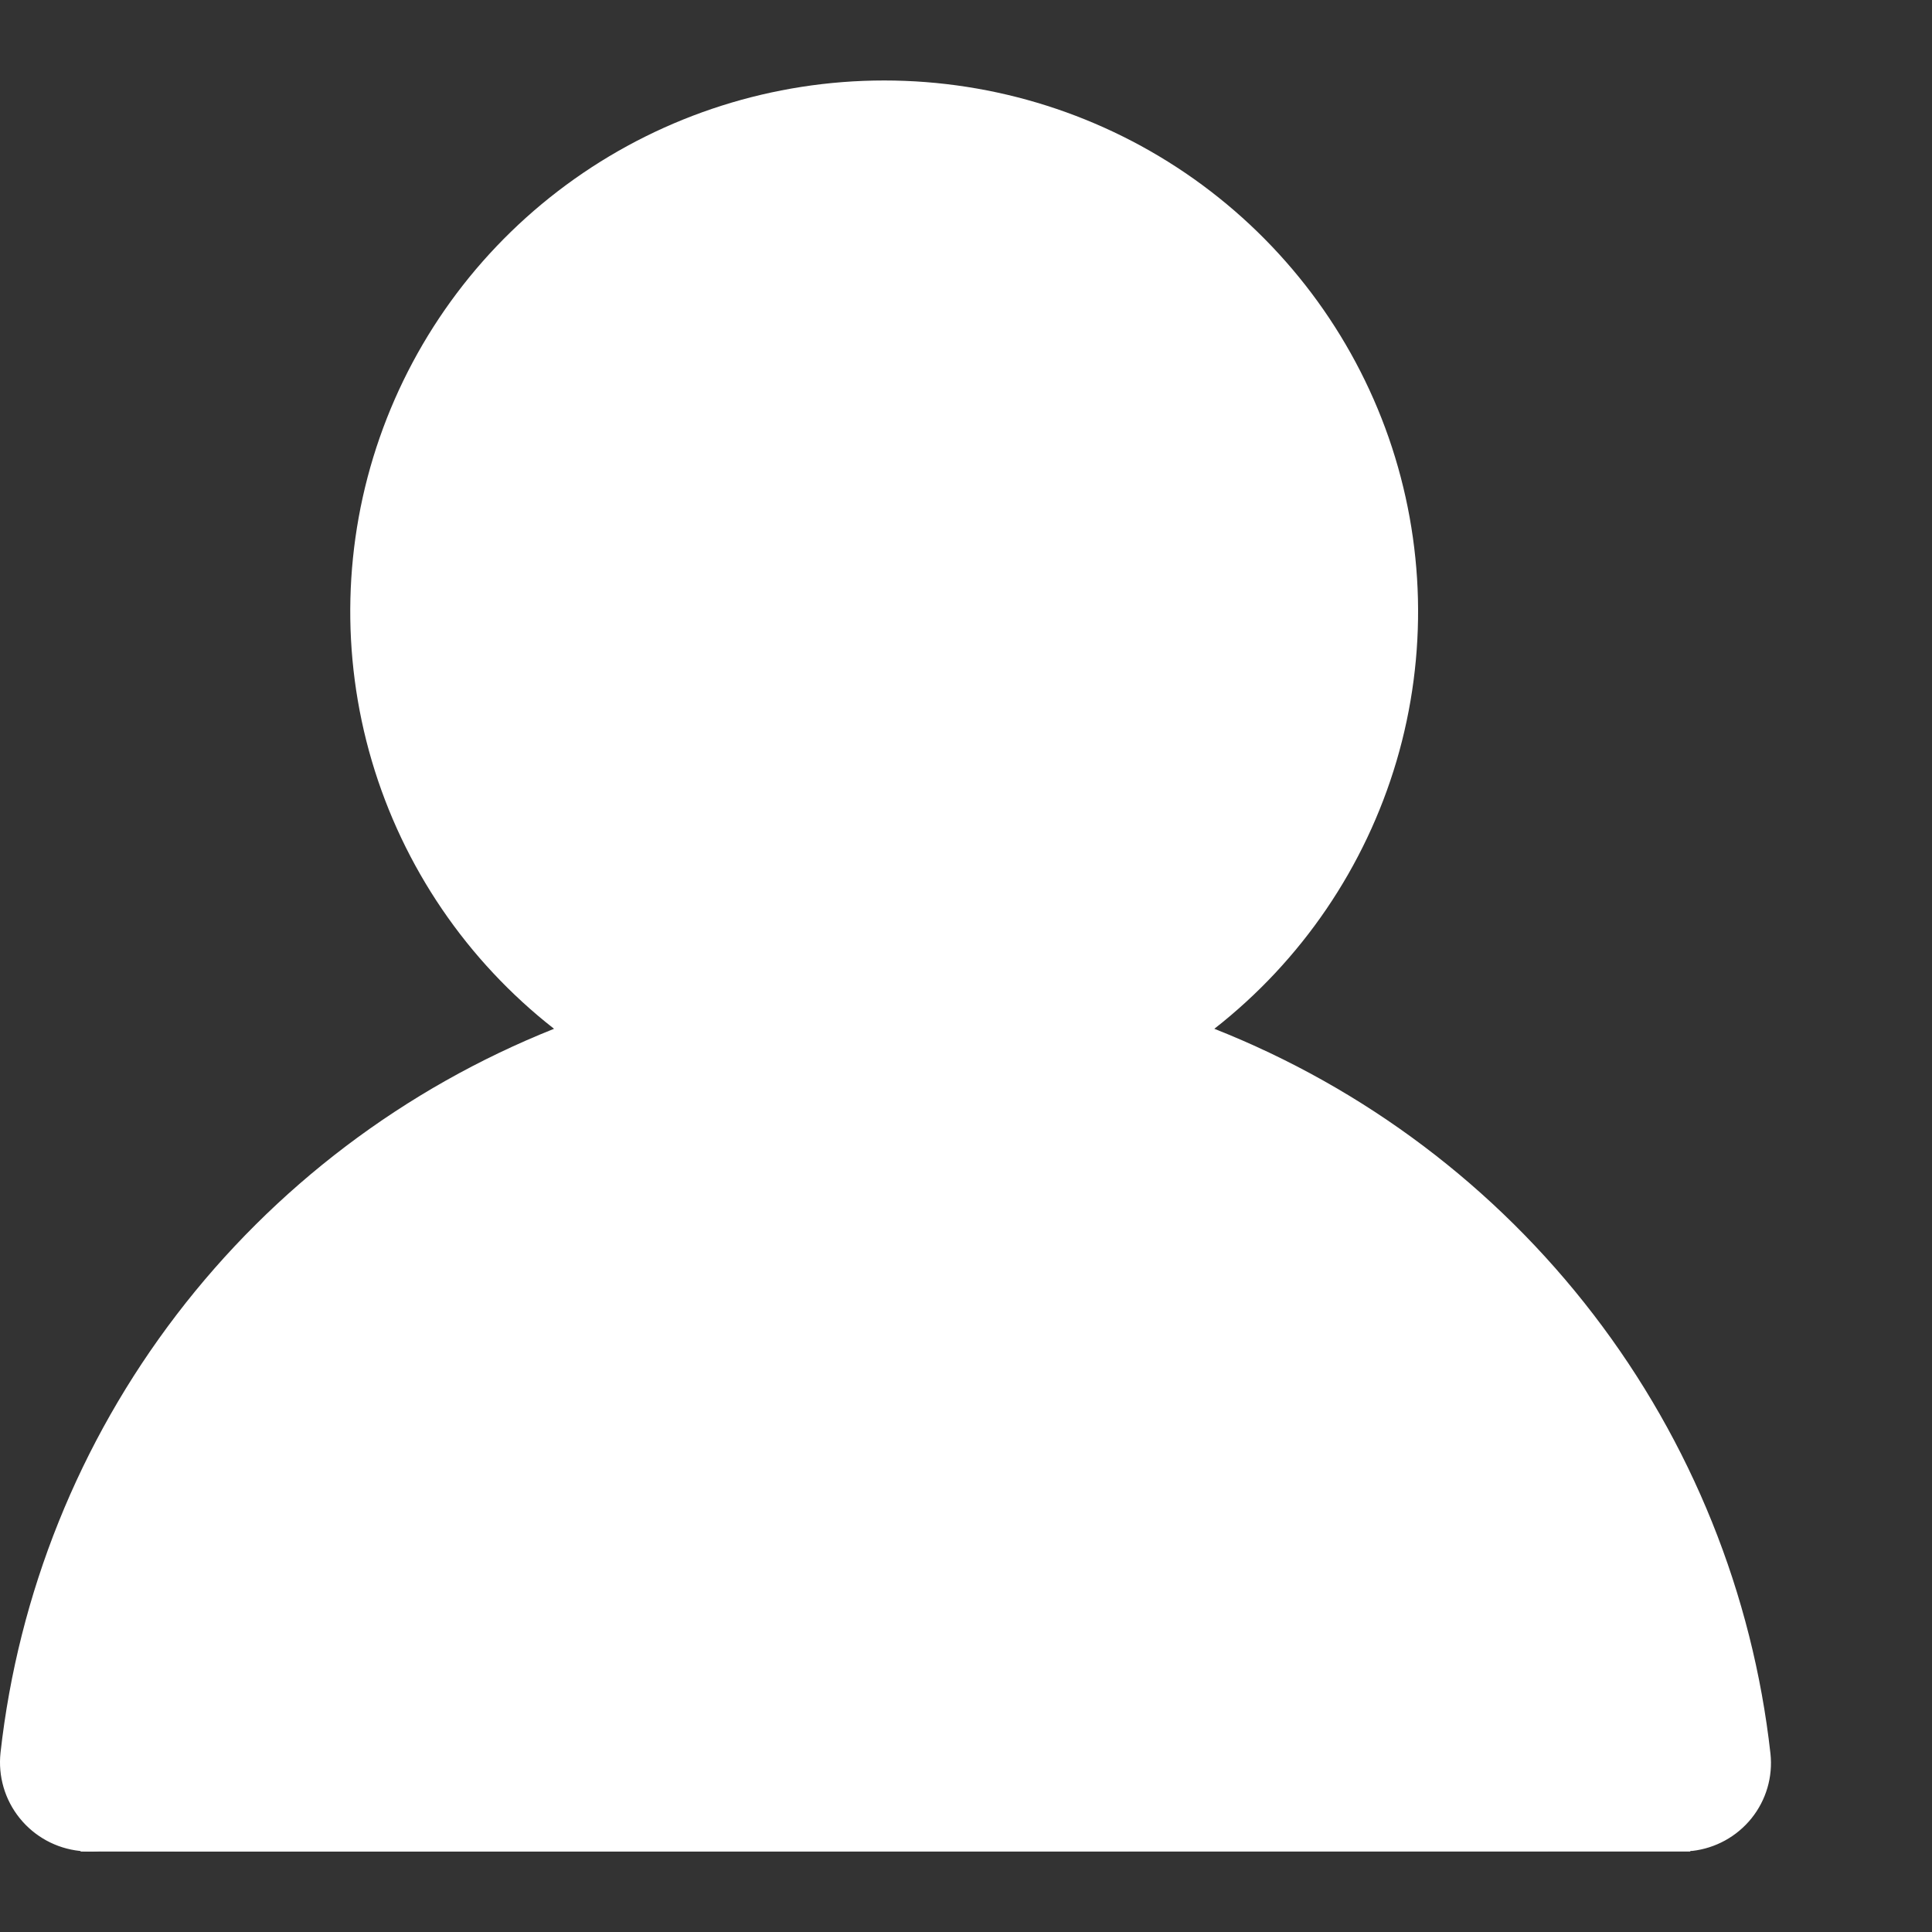
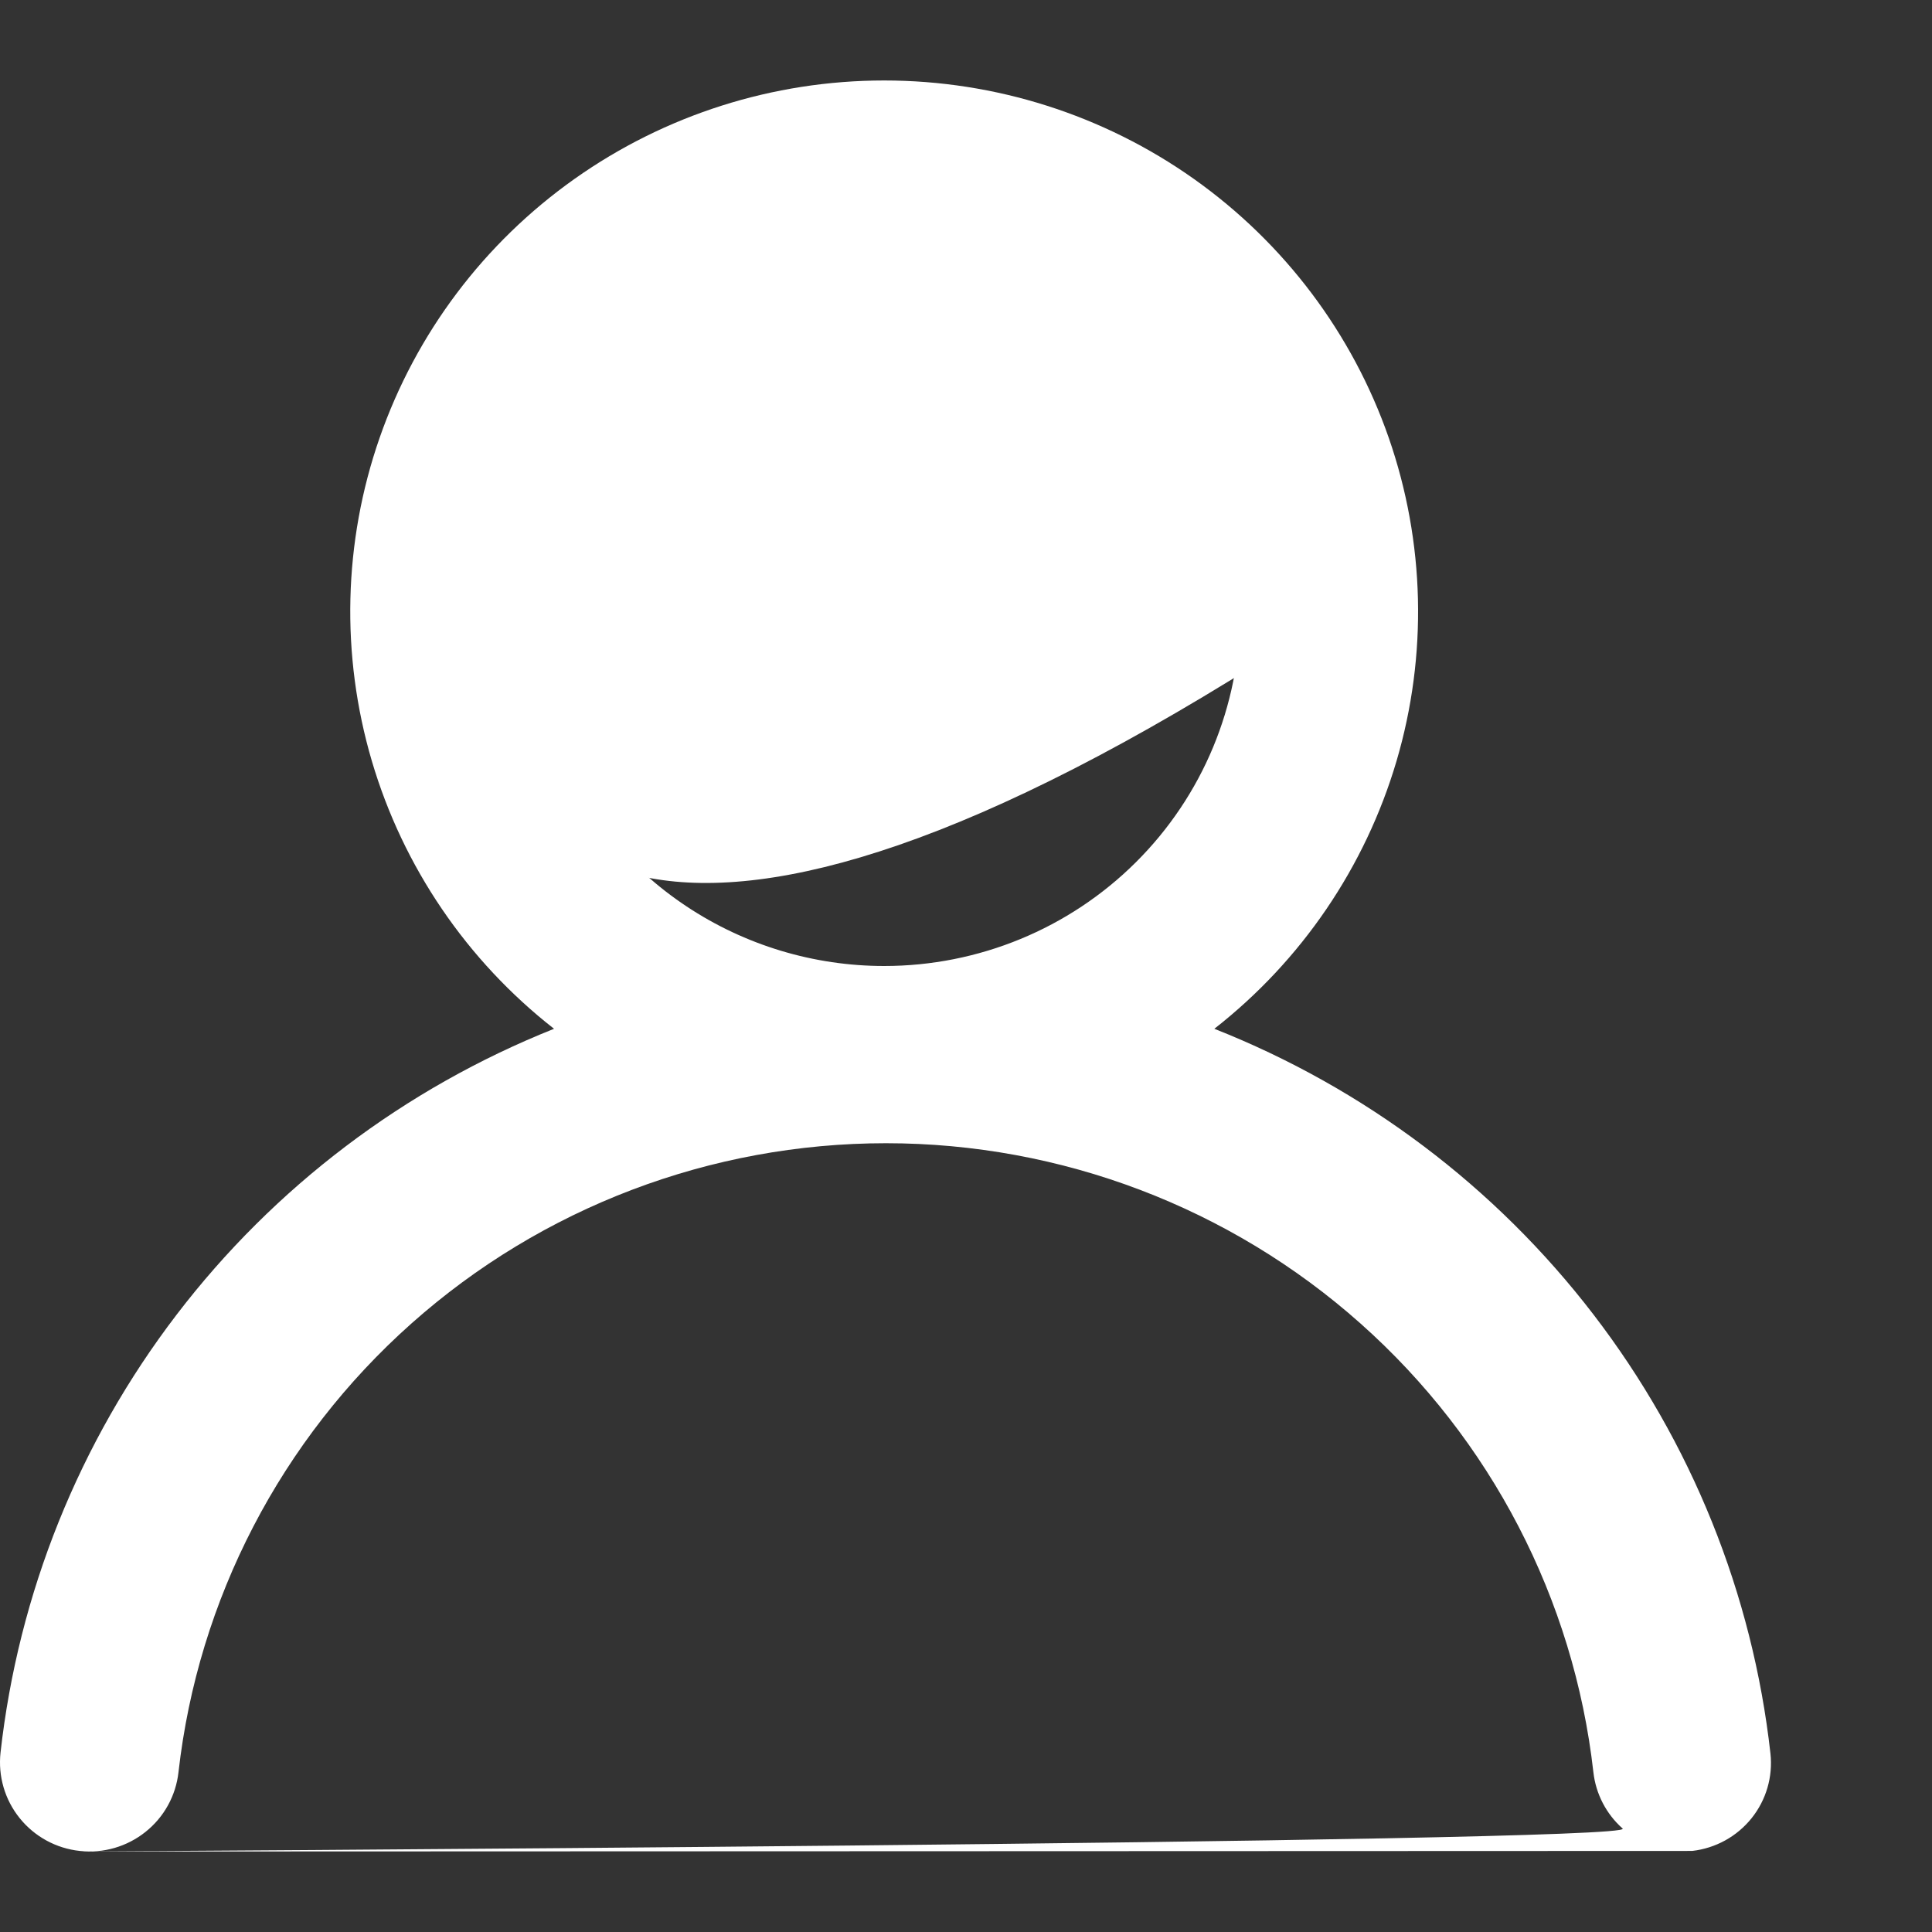
<svg xmlns="http://www.w3.org/2000/svg" width="26" height="26" viewBox="0 0 26 26" fill="none">
  <rect x="0" y="0" width="26" height="26" fill="#333333" stroke="none" />
  <g clip-path="url(#clip0_9345_2057)">
    <path d="M16.342 13.845C17.516 12.927 18.373 11.667 18.794 10.241C19.214 8.816 19.177 7.295 18.689 5.891C18.2 4.487 17.283 3.27 16.067 2.408C14.85 1.546 13.393 1.083 11.899 1.083C10.405 1.083 8.948 1.546 7.731 2.408C6.514 3.27 5.598 4.487 5.109 5.891C4.62 7.295 4.584 8.816 5.004 10.241C5.425 11.667 6.282 12.927 7.456 13.845C5.444 14.647 3.689 15.976 2.377 17.692C1.065 19.408 0.246 21.445 0.007 23.587C-0.01 23.744 0.004 23.902 0.048 24.053C0.092 24.204 0.166 24.345 0.265 24.468C0.465 24.716 0.755 24.875 1.073 24.909C1.391 24.944 1.709 24.852 1.958 24.653C2.208 24.454 2.367 24.165 2.402 23.849C2.665 21.521 3.782 19.371 5.538 17.81C7.294 16.248 9.567 15.385 11.923 15.385C14.279 15.385 16.552 16.248 18.308 17.81C20.064 19.371 21.18 21.521 21.443 23.849C21.476 24.142 21.616 24.412 21.837 24.608C22.059 24.804 0.787 24.918 1.083 24.917L22.773 24.909C23.087 24.873 23.373 24.716 23.571 24.47C23.768 24.225 23.86 23.912 23.826 23.599C23.586 21.451 22.763 19.408 21.444 17.69C20.126 15.972 18.362 14.643 16.342 13.845ZM11.899 13C10.951 13 10.025 12.72 9.238 12.197C8.45 11.673 7.836 10.929 7.473 10.059C7.111 9.188 7.016 8.23 7.201 7.306C7.386 6.382 7.842 5.533 8.512 4.867C9.182 4.201 10.035 3.747 10.964 3.563C11.894 3.38 12.857 3.474 13.732 3.834C14.607 4.195 15.355 4.806 15.882 5.589C16.408 6.372 16.689 7.294 16.689 8.236C16.689 9.499 16.184 10.711 15.286 11.604C14.388 12.498 13.169 13 11.899 13Z" fill="white" />
-     <path d="M17.333 8.667C17.333 11.658 14.908 14.083 11.917 14.083C8.925 14.083 6.5 11.658 6.5 8.667C6.5 5.675 8.925 3.25 11.917 3.25C14.908 3.25 17.333 5.675 17.333 8.667Z" fill="white" />
-     <path d="M22.75 24.917L1.083 24.917C1.444 24.014 2.167 22.1 2.167 21.667C2.167 21.233 3.25 19.319 3.792 18.417L6.5 15.167L12.458 14.625L16.792 15.708L20.583 19.5L22.75 24.917Z" fill="white" />
+     <path d="M17.333 8.667C8.925 14.083 6.5 11.658 6.5 8.667C6.5 5.675 8.925 3.25 11.917 3.25C14.908 3.25 17.333 5.675 17.333 8.667Z" fill="white" />
  </g>
  <defs>
    <clipPath id="clip0_9345_2057">
      <rect width="26" height="26" fill="white" />
    </clipPath>
  </defs>
</svg>